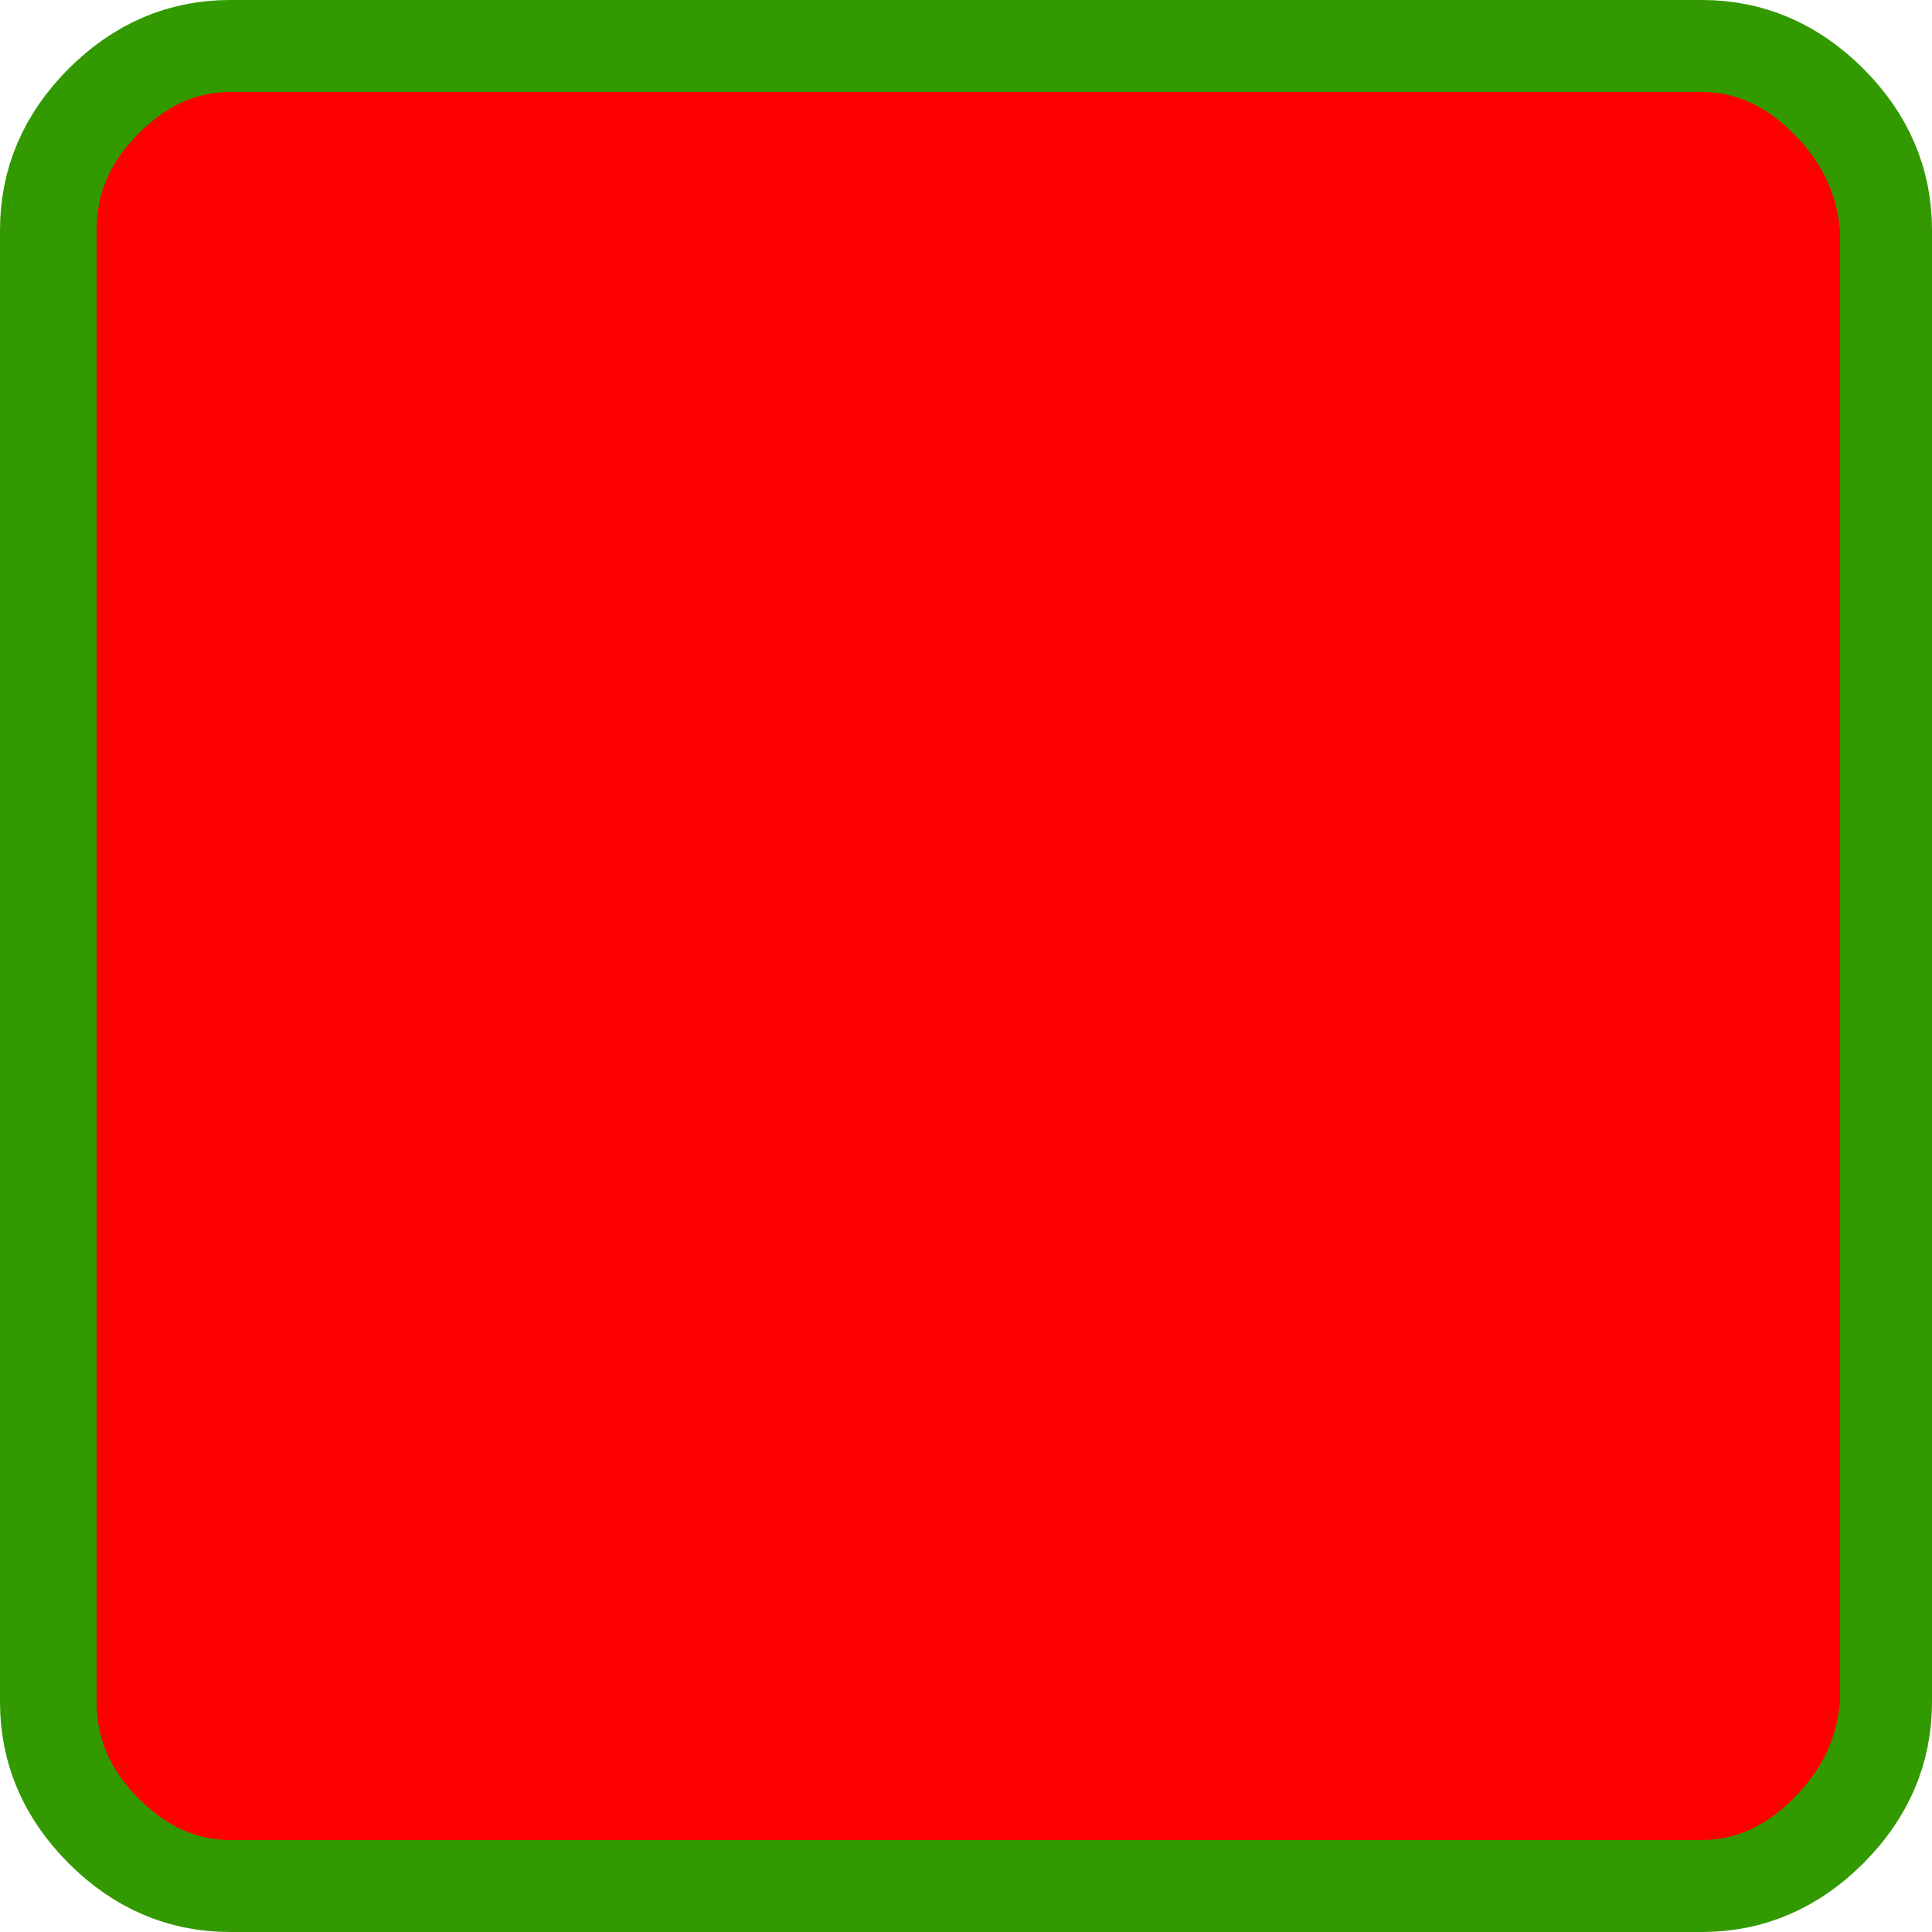
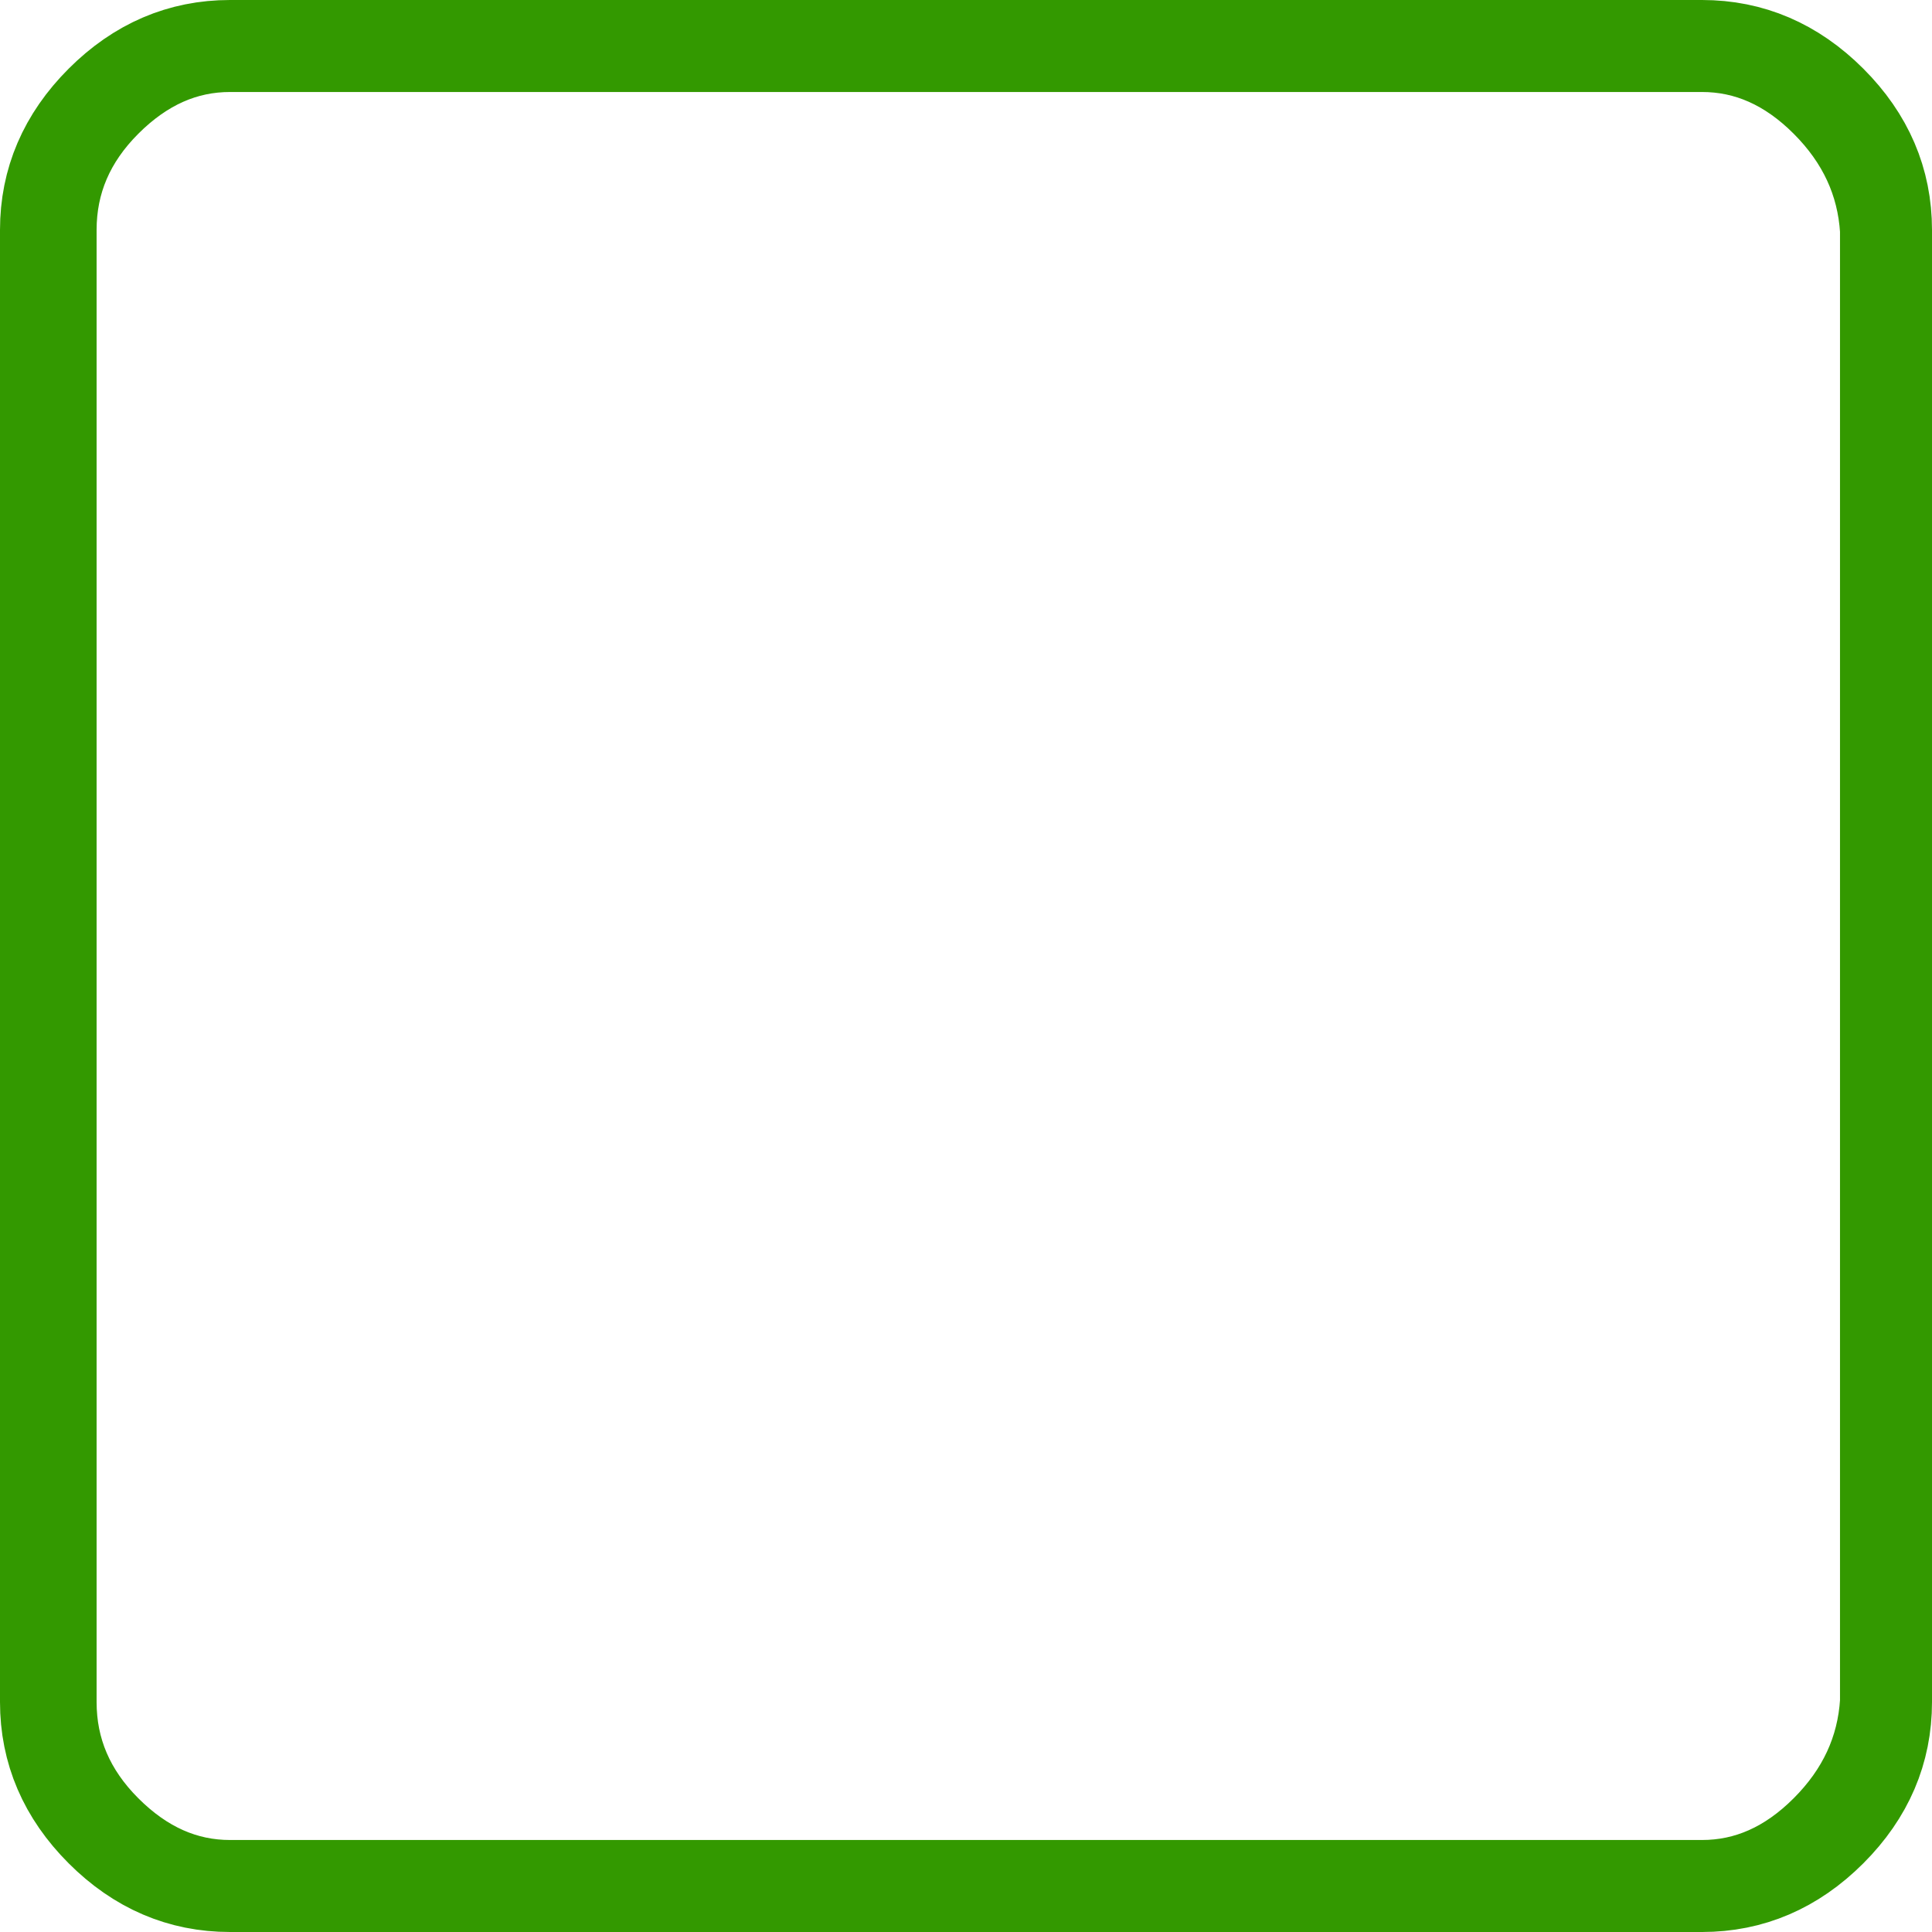
<svg xmlns="http://www.w3.org/2000/svg" height="21.0px" width="21.0px">
  <g transform="matrix(1.0, 0.0, 0.0, 1.0, 10.5, 10.5)">
-     <path d="M8.0 -10.0 Q8.75 -10.0 9.35 -9.4 9.95 -8.8 10.0 -8.0 L10.0 8.0 Q9.95 8.8 9.35 9.4 8.75 10.0 8.0 10.0 L-8.0 10.0 Q-8.75 10.0 -9.35 9.4 -9.95 8.8 -9.95 8.0 L-9.95 -8.0 Q-9.95 -8.8 -9.35 -9.4 -8.75 -10.0 -8.0 -10.0 L8.0 -10.0" fill="#ff0000" fill-rule="evenodd" stroke="none" />
    <path d="M8.0 -10.0 Q8.75 -10.0 9.35 -9.4 9.95 -8.8 10.0 -8.0 L10.0 8.0 Q9.95 8.8 9.35 9.4 8.75 10.0 8.0 10.0 8.8 10.0 9.4 9.4 10.0 8.8 10.0 8.0 L10.0 -8.0 Q10.0 -8.8 9.4 -9.4 8.8 -10.0 8.0 -10.0 L-8.0 -10.0 Q-8.75 -10.0 -9.35 -9.4 -9.95 -8.8 -9.95 -8.0 L-9.95 8.0 Q-9.95 8.8 -9.35 9.4 -8.75 10.0 -8.0 10.0 L8.0 10.0 M-8.0 10.0 Q-8.8 10.0 -9.4 9.4 -10.0 8.8 -10.0 8.0 L-10.0 -8.0 Q-10.0 -8.8 -9.4 -9.4 -8.8 -10.0 -8.0 -10.0" fill="none" stroke="#339900" stroke-linecap="round" stroke-linejoin="round" stroke-width="1.0" />
  </g>
</svg>